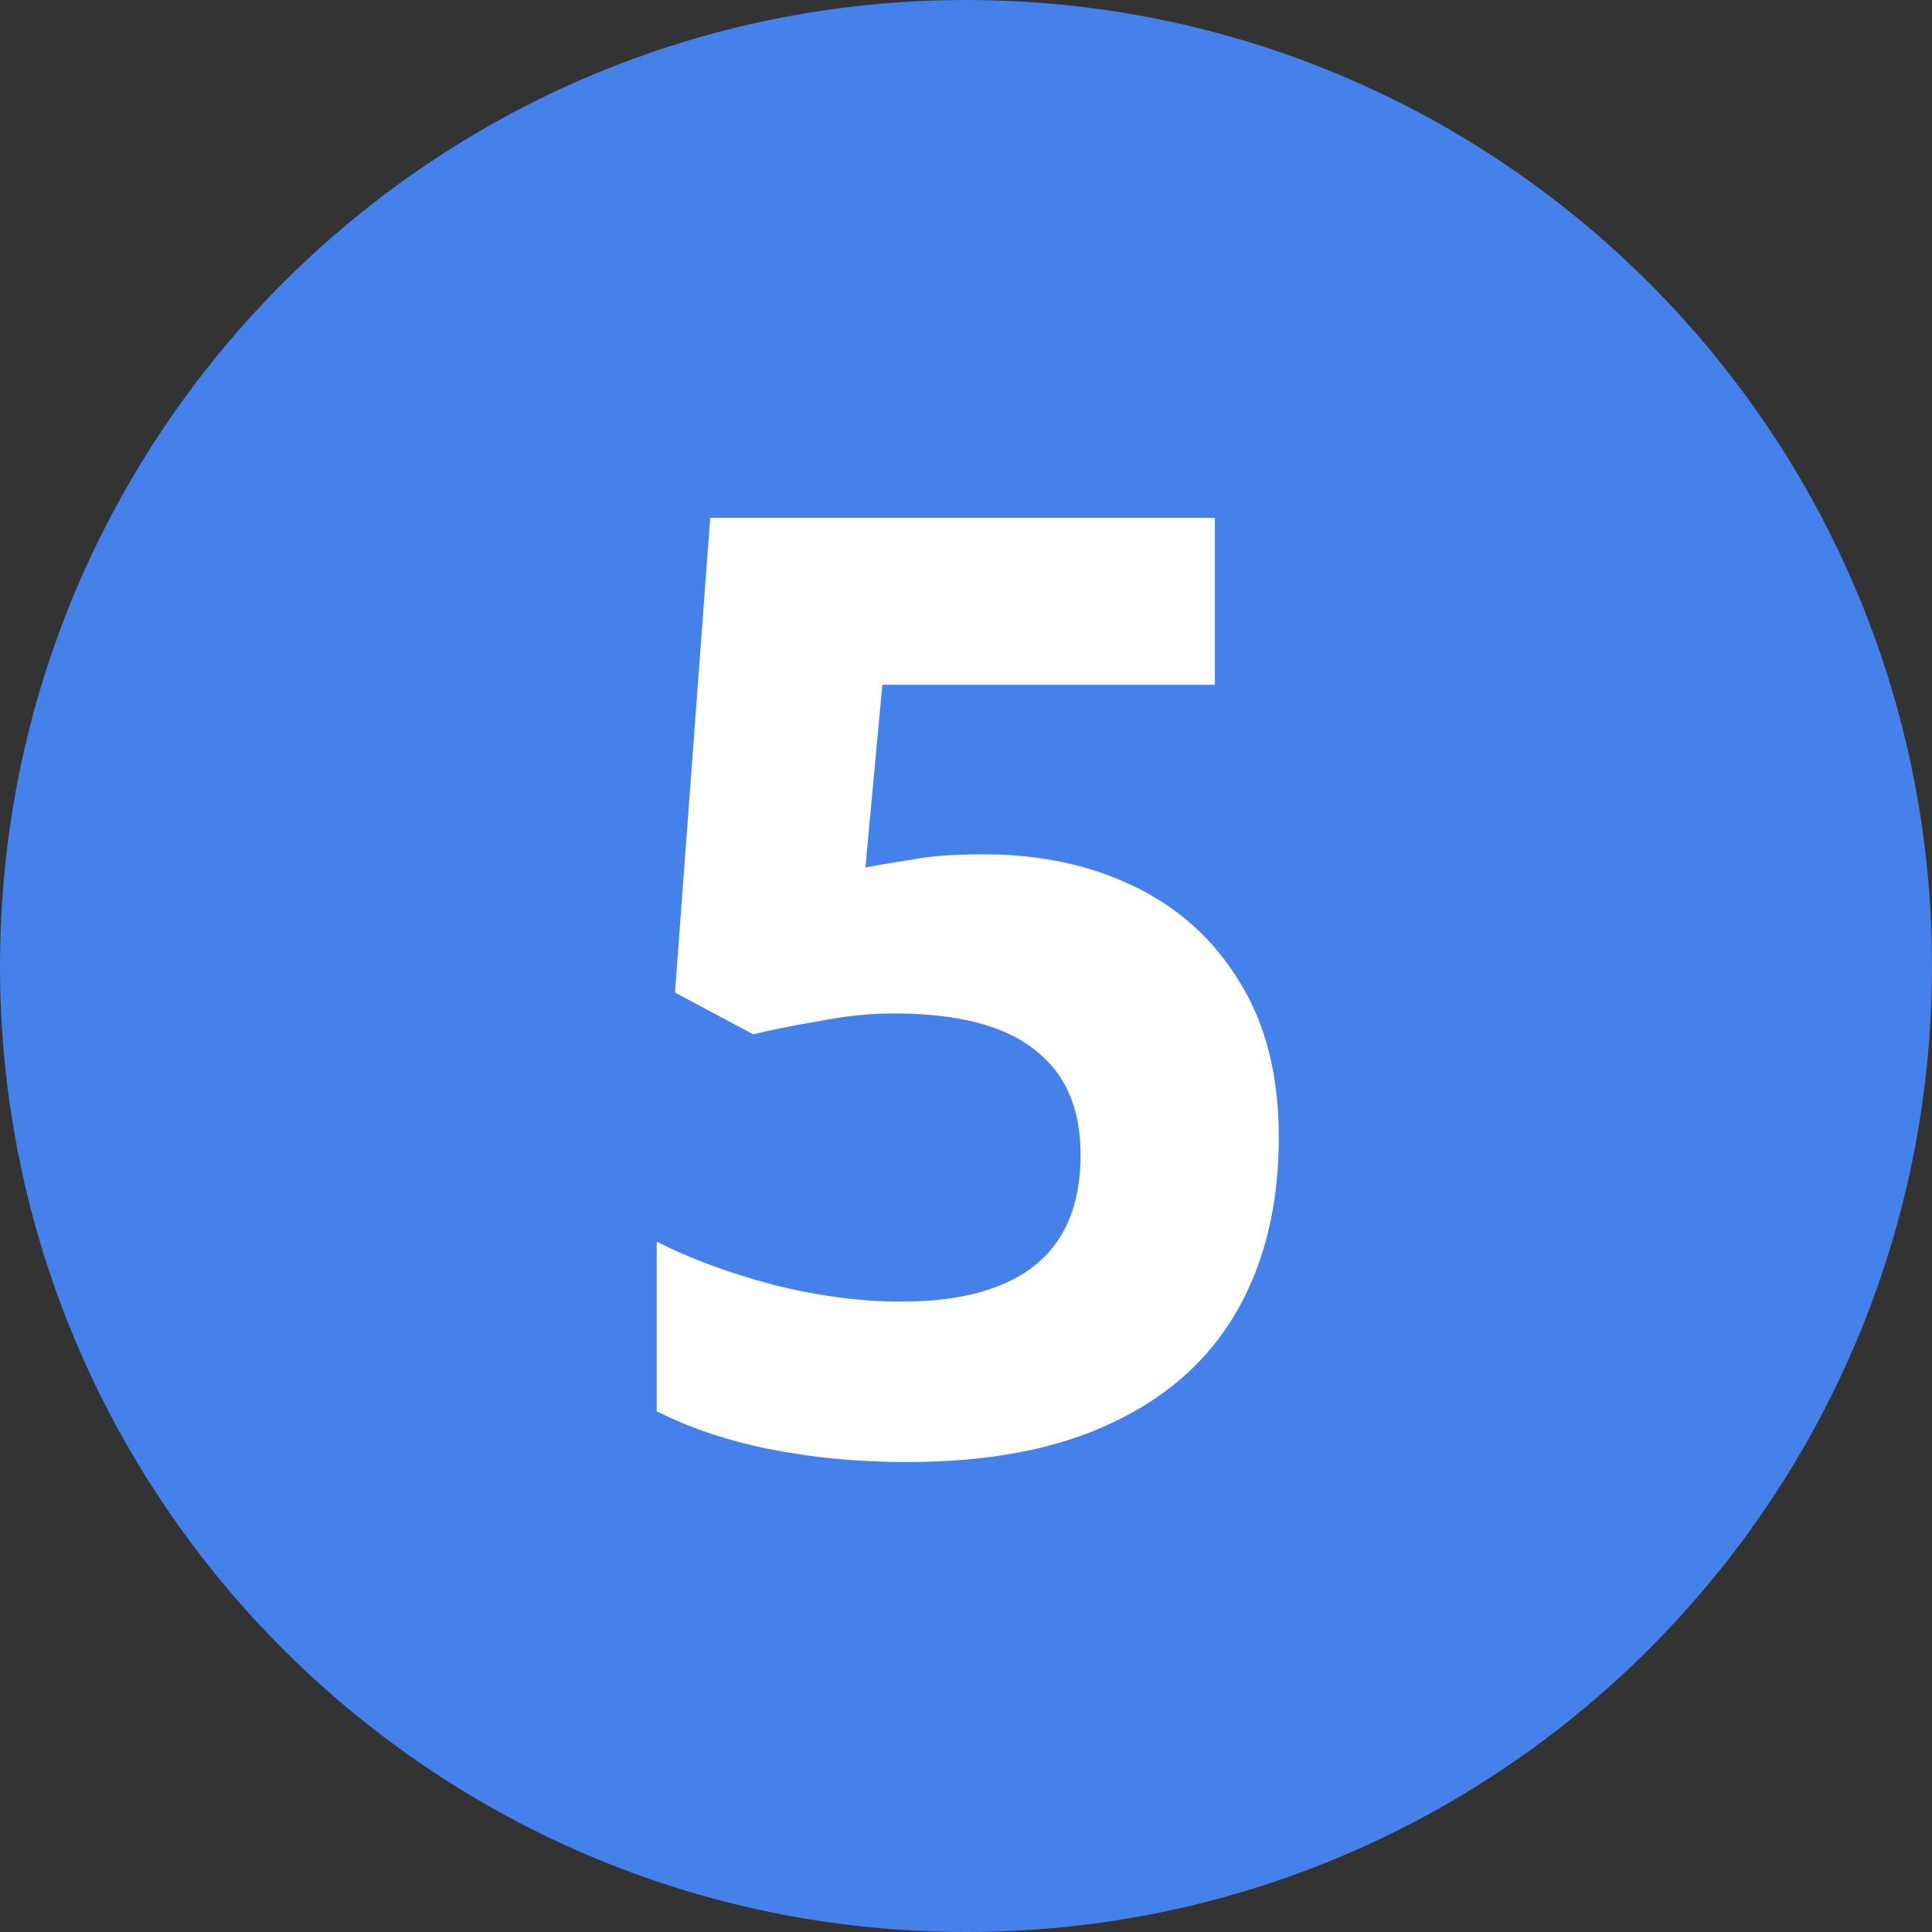
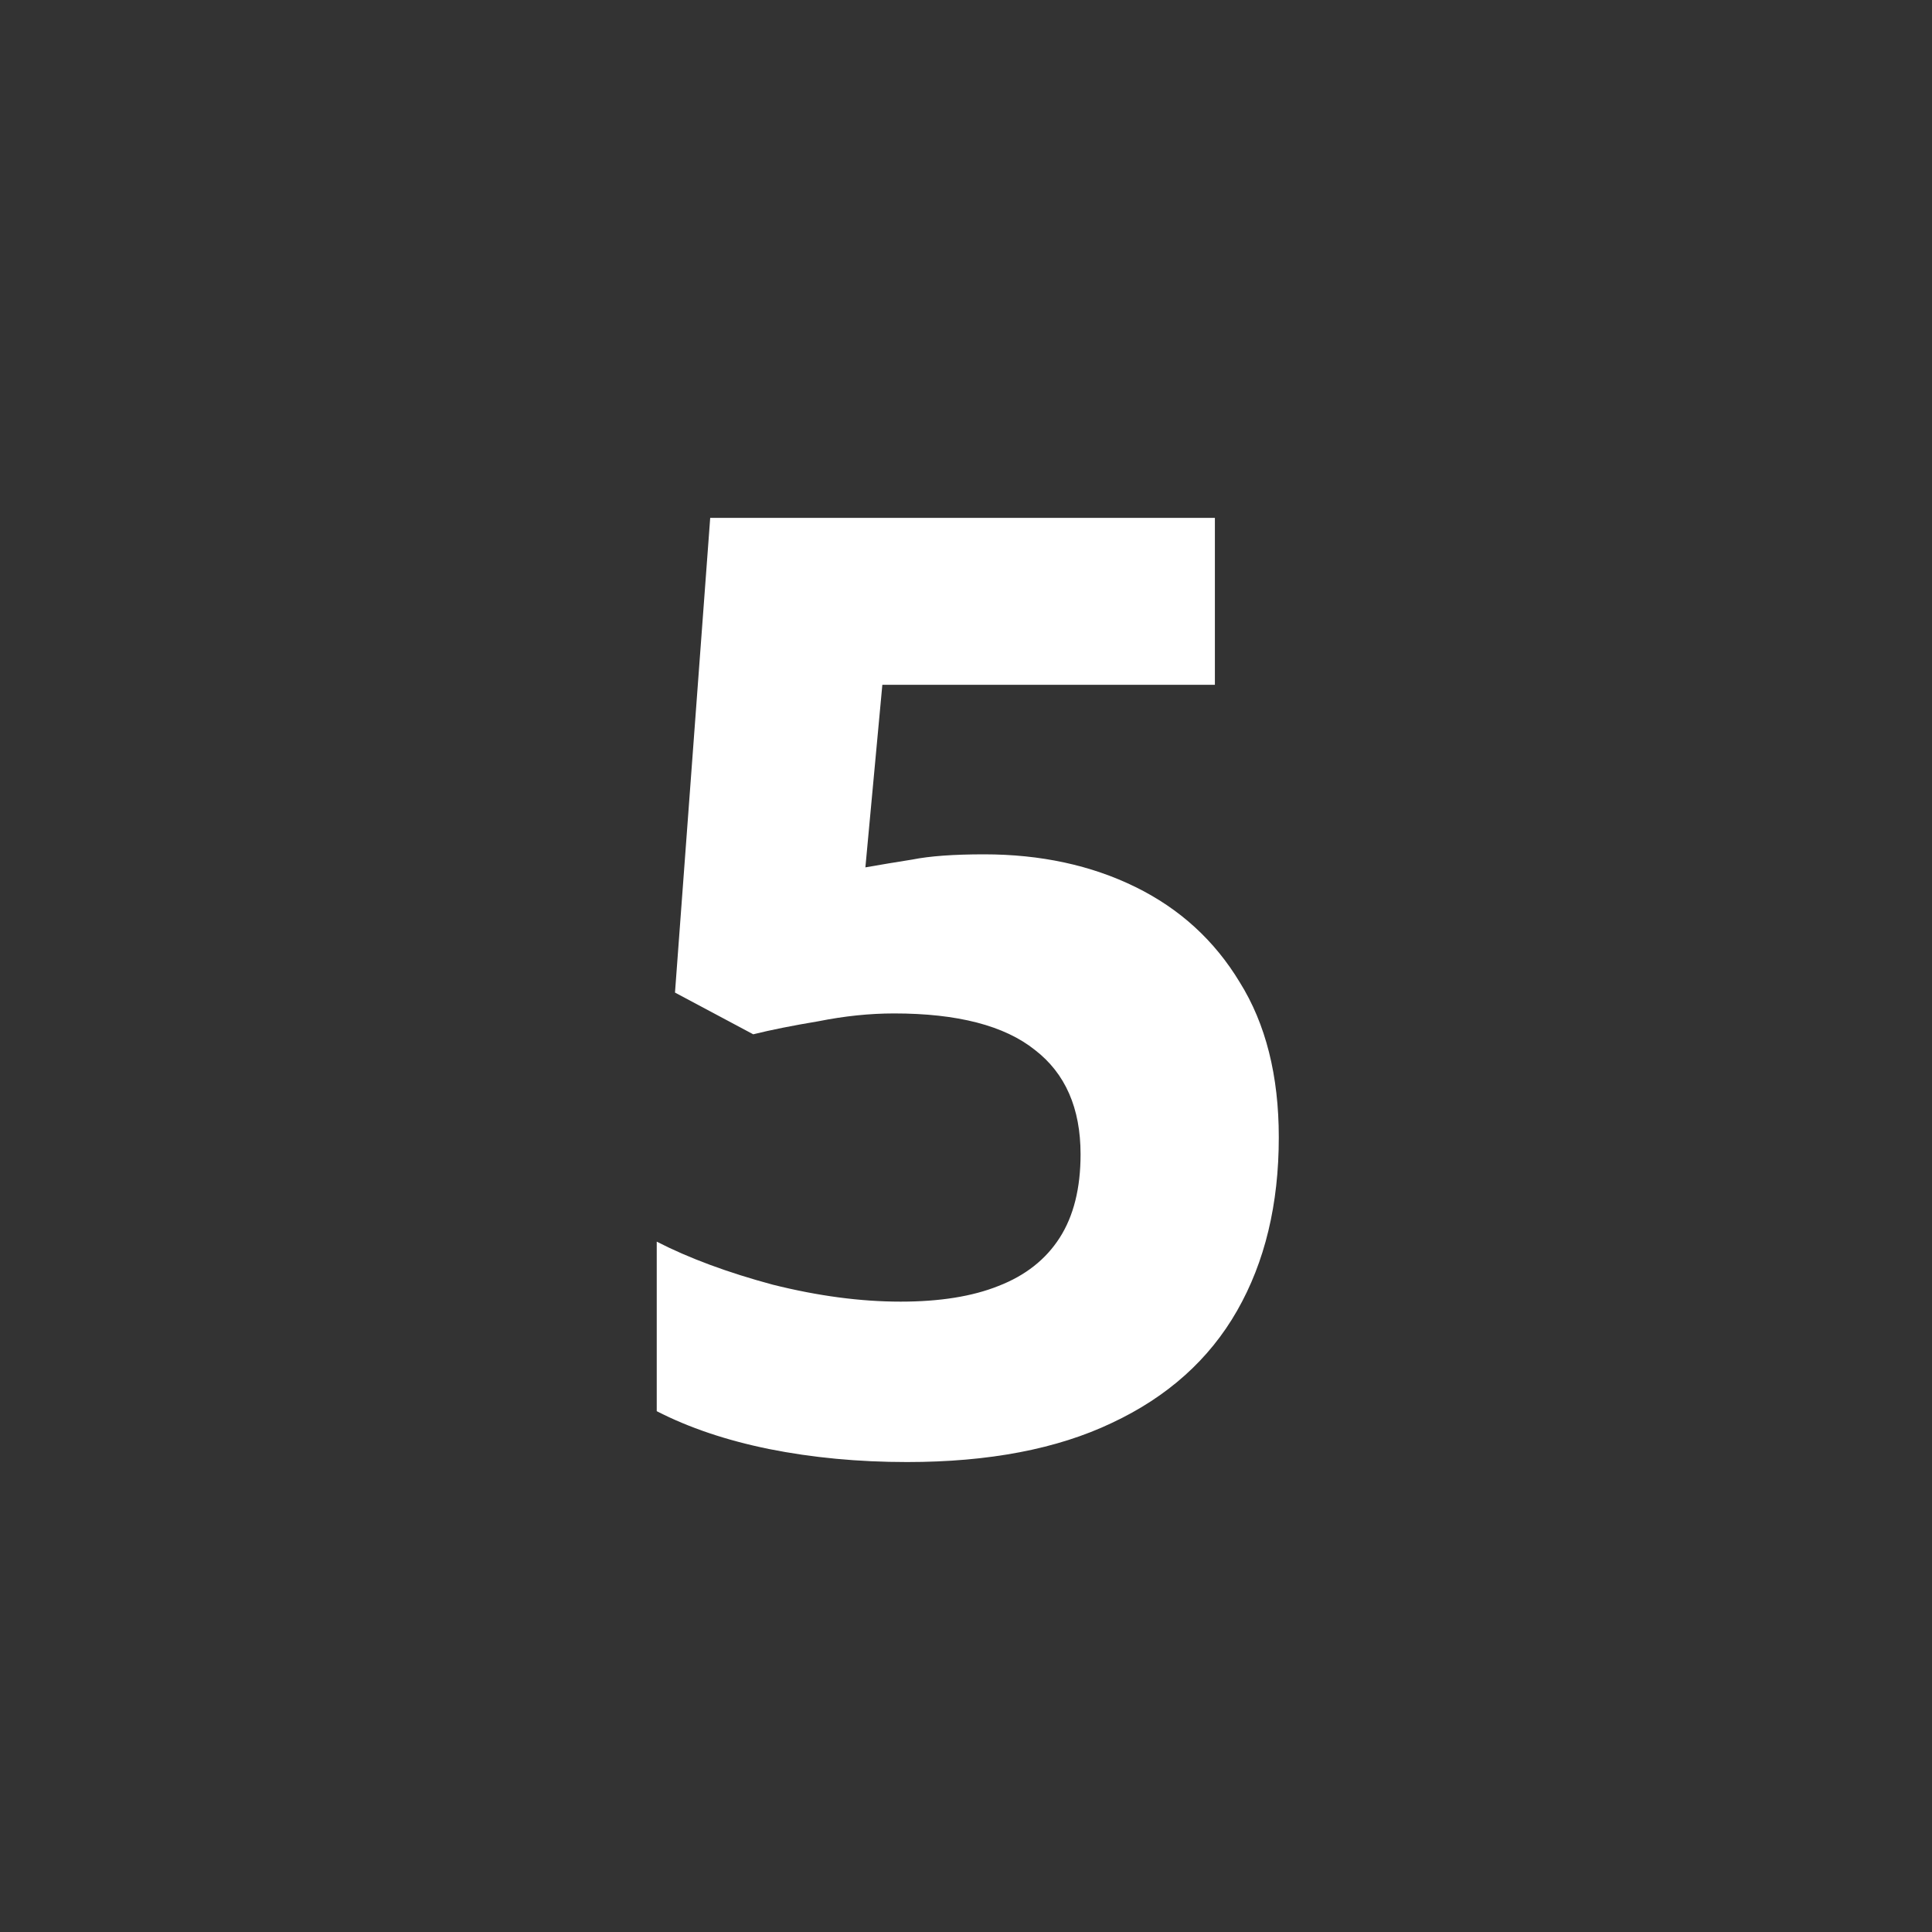
<svg xmlns="http://www.w3.org/2000/svg" width="40" height="40" viewBox="0 0 40 40" fill="none">
  <rect x="0" y="0" width="40" height="40" fill="#333333" stroke="none" />
-   <path d="M0 20C0 8.954 8.954 0 20 0V0C31.046 0 40 8.954 40 20V20C40 31.046 31.046 40 20 40V40C8.954 40 0 31.046 0 20V20Z" fill="#4481EB" />
  <path d="M20.374 17.688C21.544 17.688 22.588 17.913 23.506 18.363C24.424 18.813 25.144 19.47 25.666 20.334C26.206 21.198 26.476 22.269 26.476 23.547C26.476 24.933 26.188 26.13 25.612 27.138C25.036 28.146 24.172 28.92 23.02 29.46C21.886 30 20.473 30.27 18.781 30.27C17.773 30.27 16.819 30.18 15.919 30C15.037 29.82 14.263 29.559 13.597 29.217V25.707C14.263 26.049 15.064 26.346 16 26.598C16.936 26.832 17.818 26.949 18.646 26.949C19.456 26.949 20.131 26.841 20.671 26.625C21.229 26.409 21.652 26.076 21.94 25.626C22.228 25.176 22.372 24.6 22.372 23.898C22.372 22.944 22.057 22.224 21.427 21.738C20.797 21.234 19.825 20.982 18.511 20.982C18.007 20.982 17.485 21.036 16.945 21.144C16.405 21.234 15.955 21.324 15.595 21.414L13.975 20.55L14.704 10.722H25.153V14.178H18.268L17.917 17.958C18.223 17.904 18.547 17.85 18.889 17.796C19.249 17.724 19.744 17.688 20.374 17.688Z" fill="white" />
</svg>